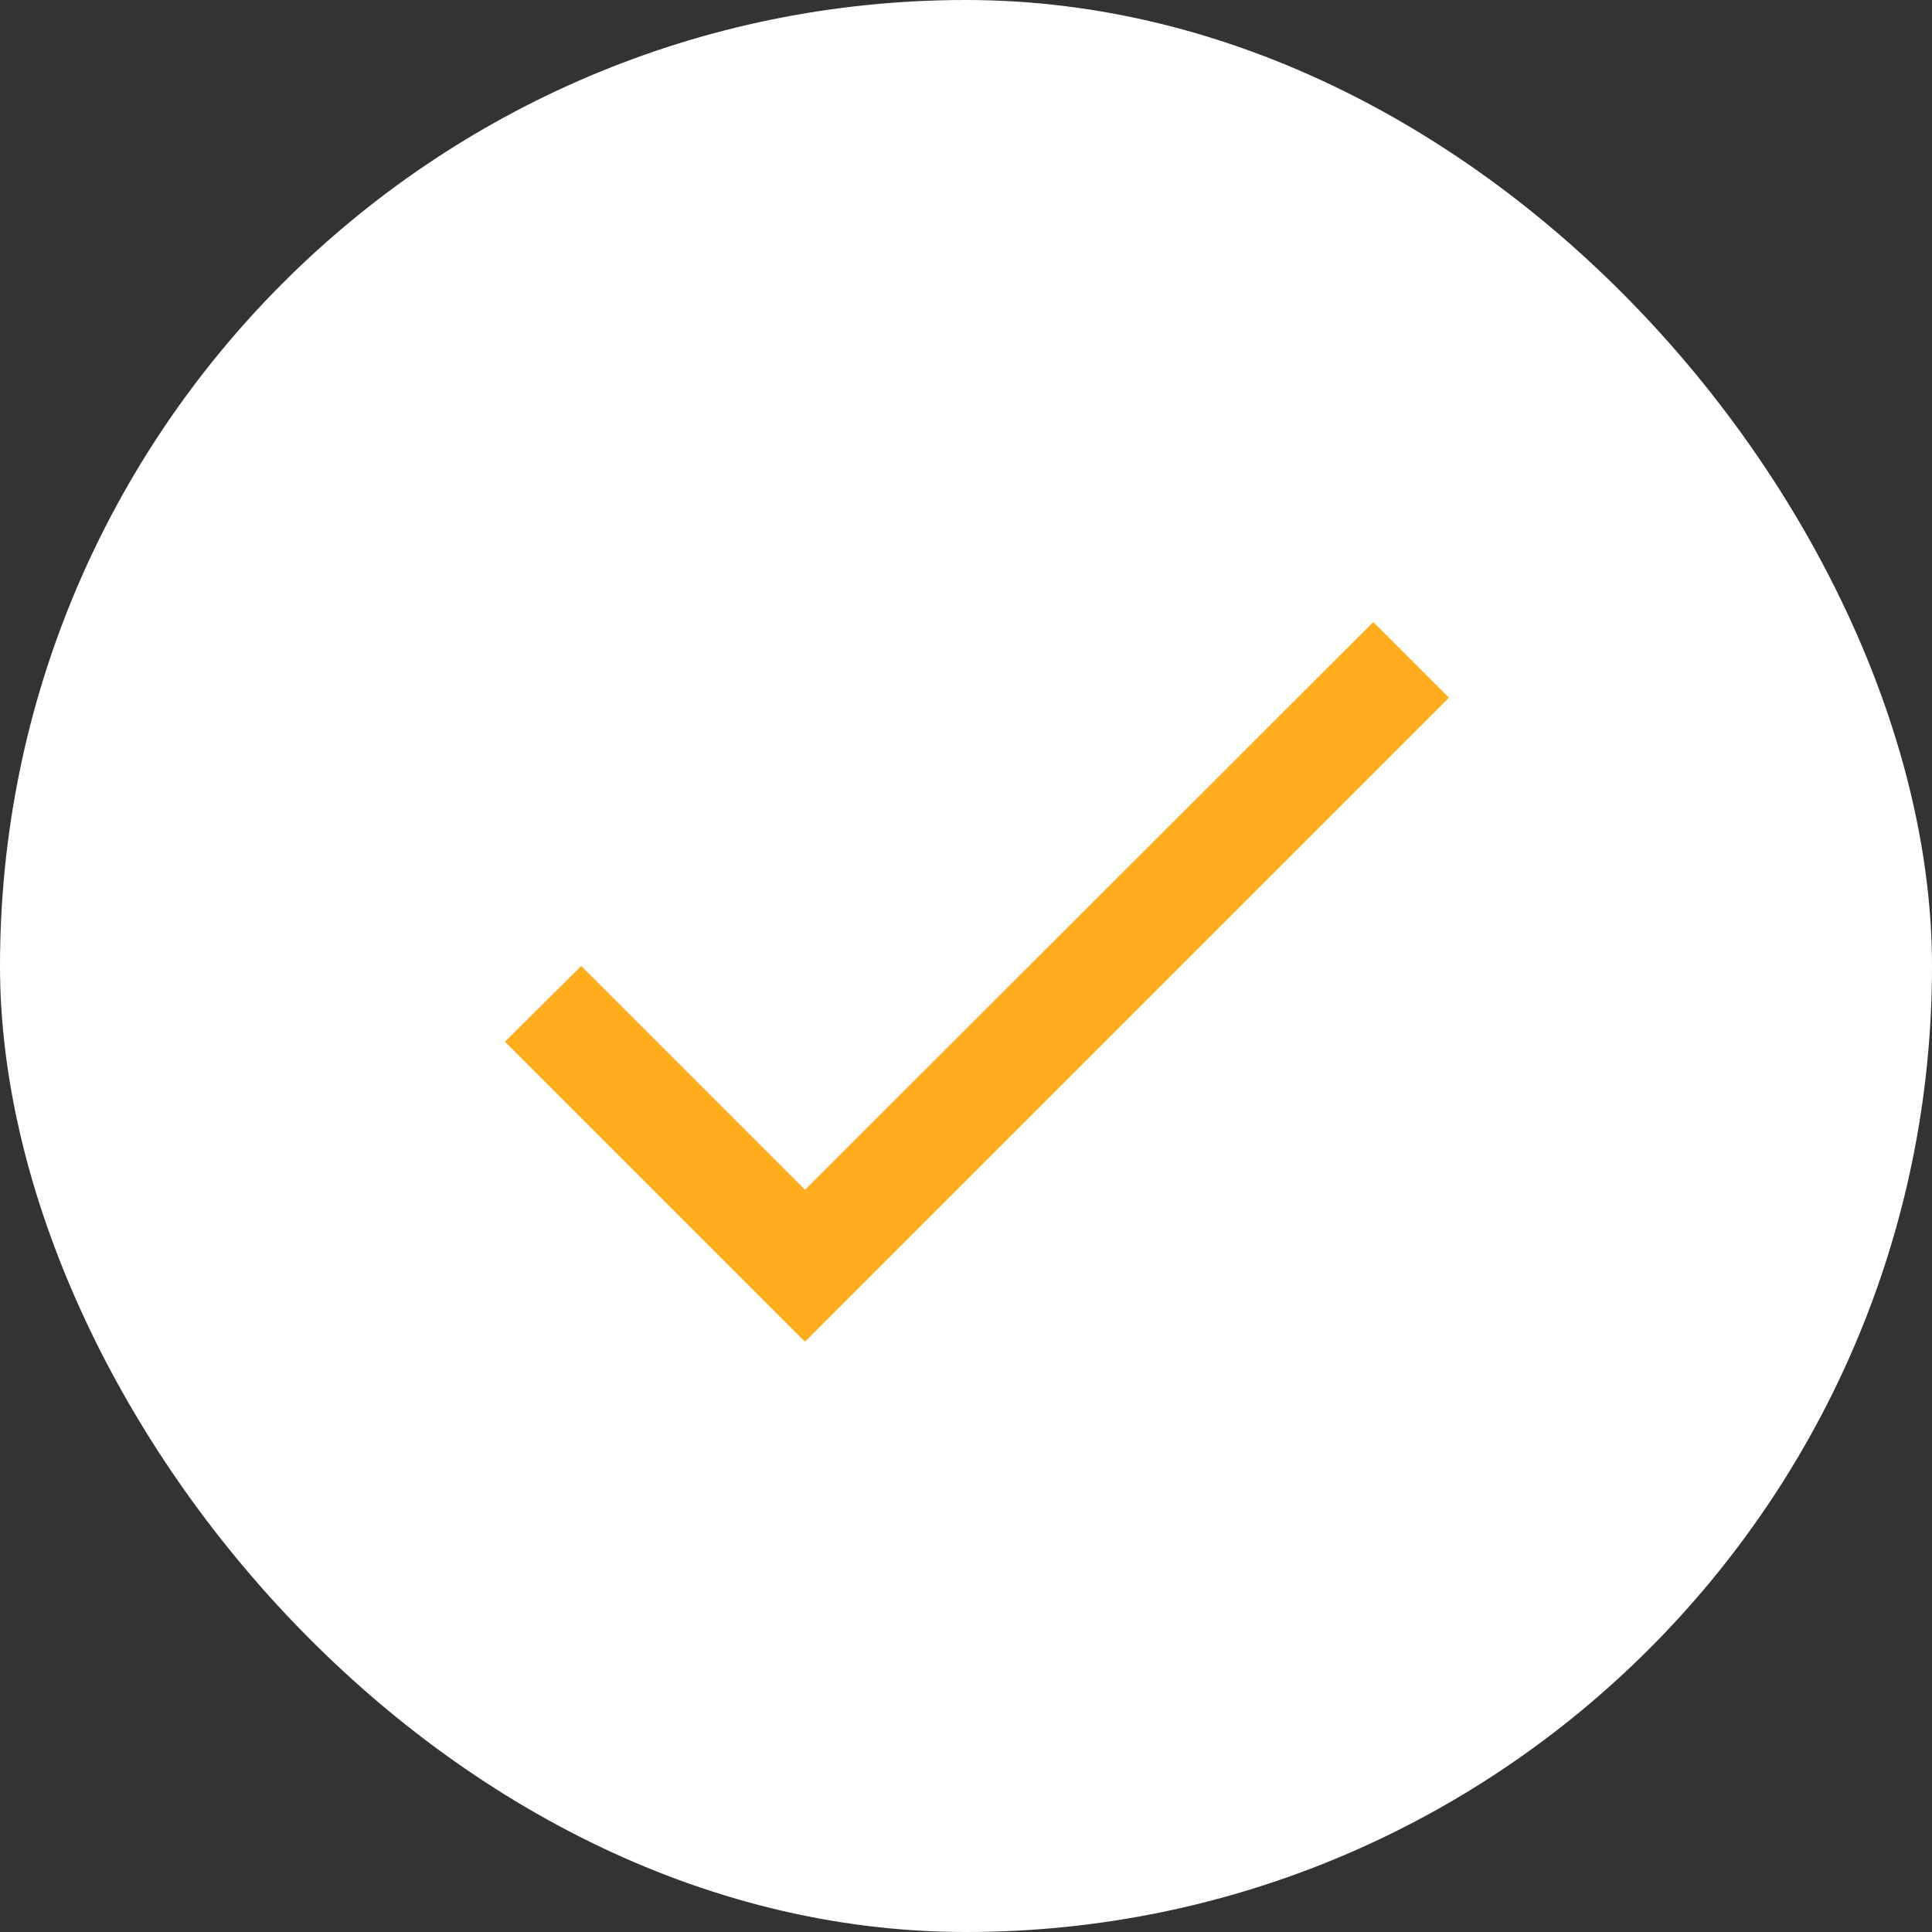
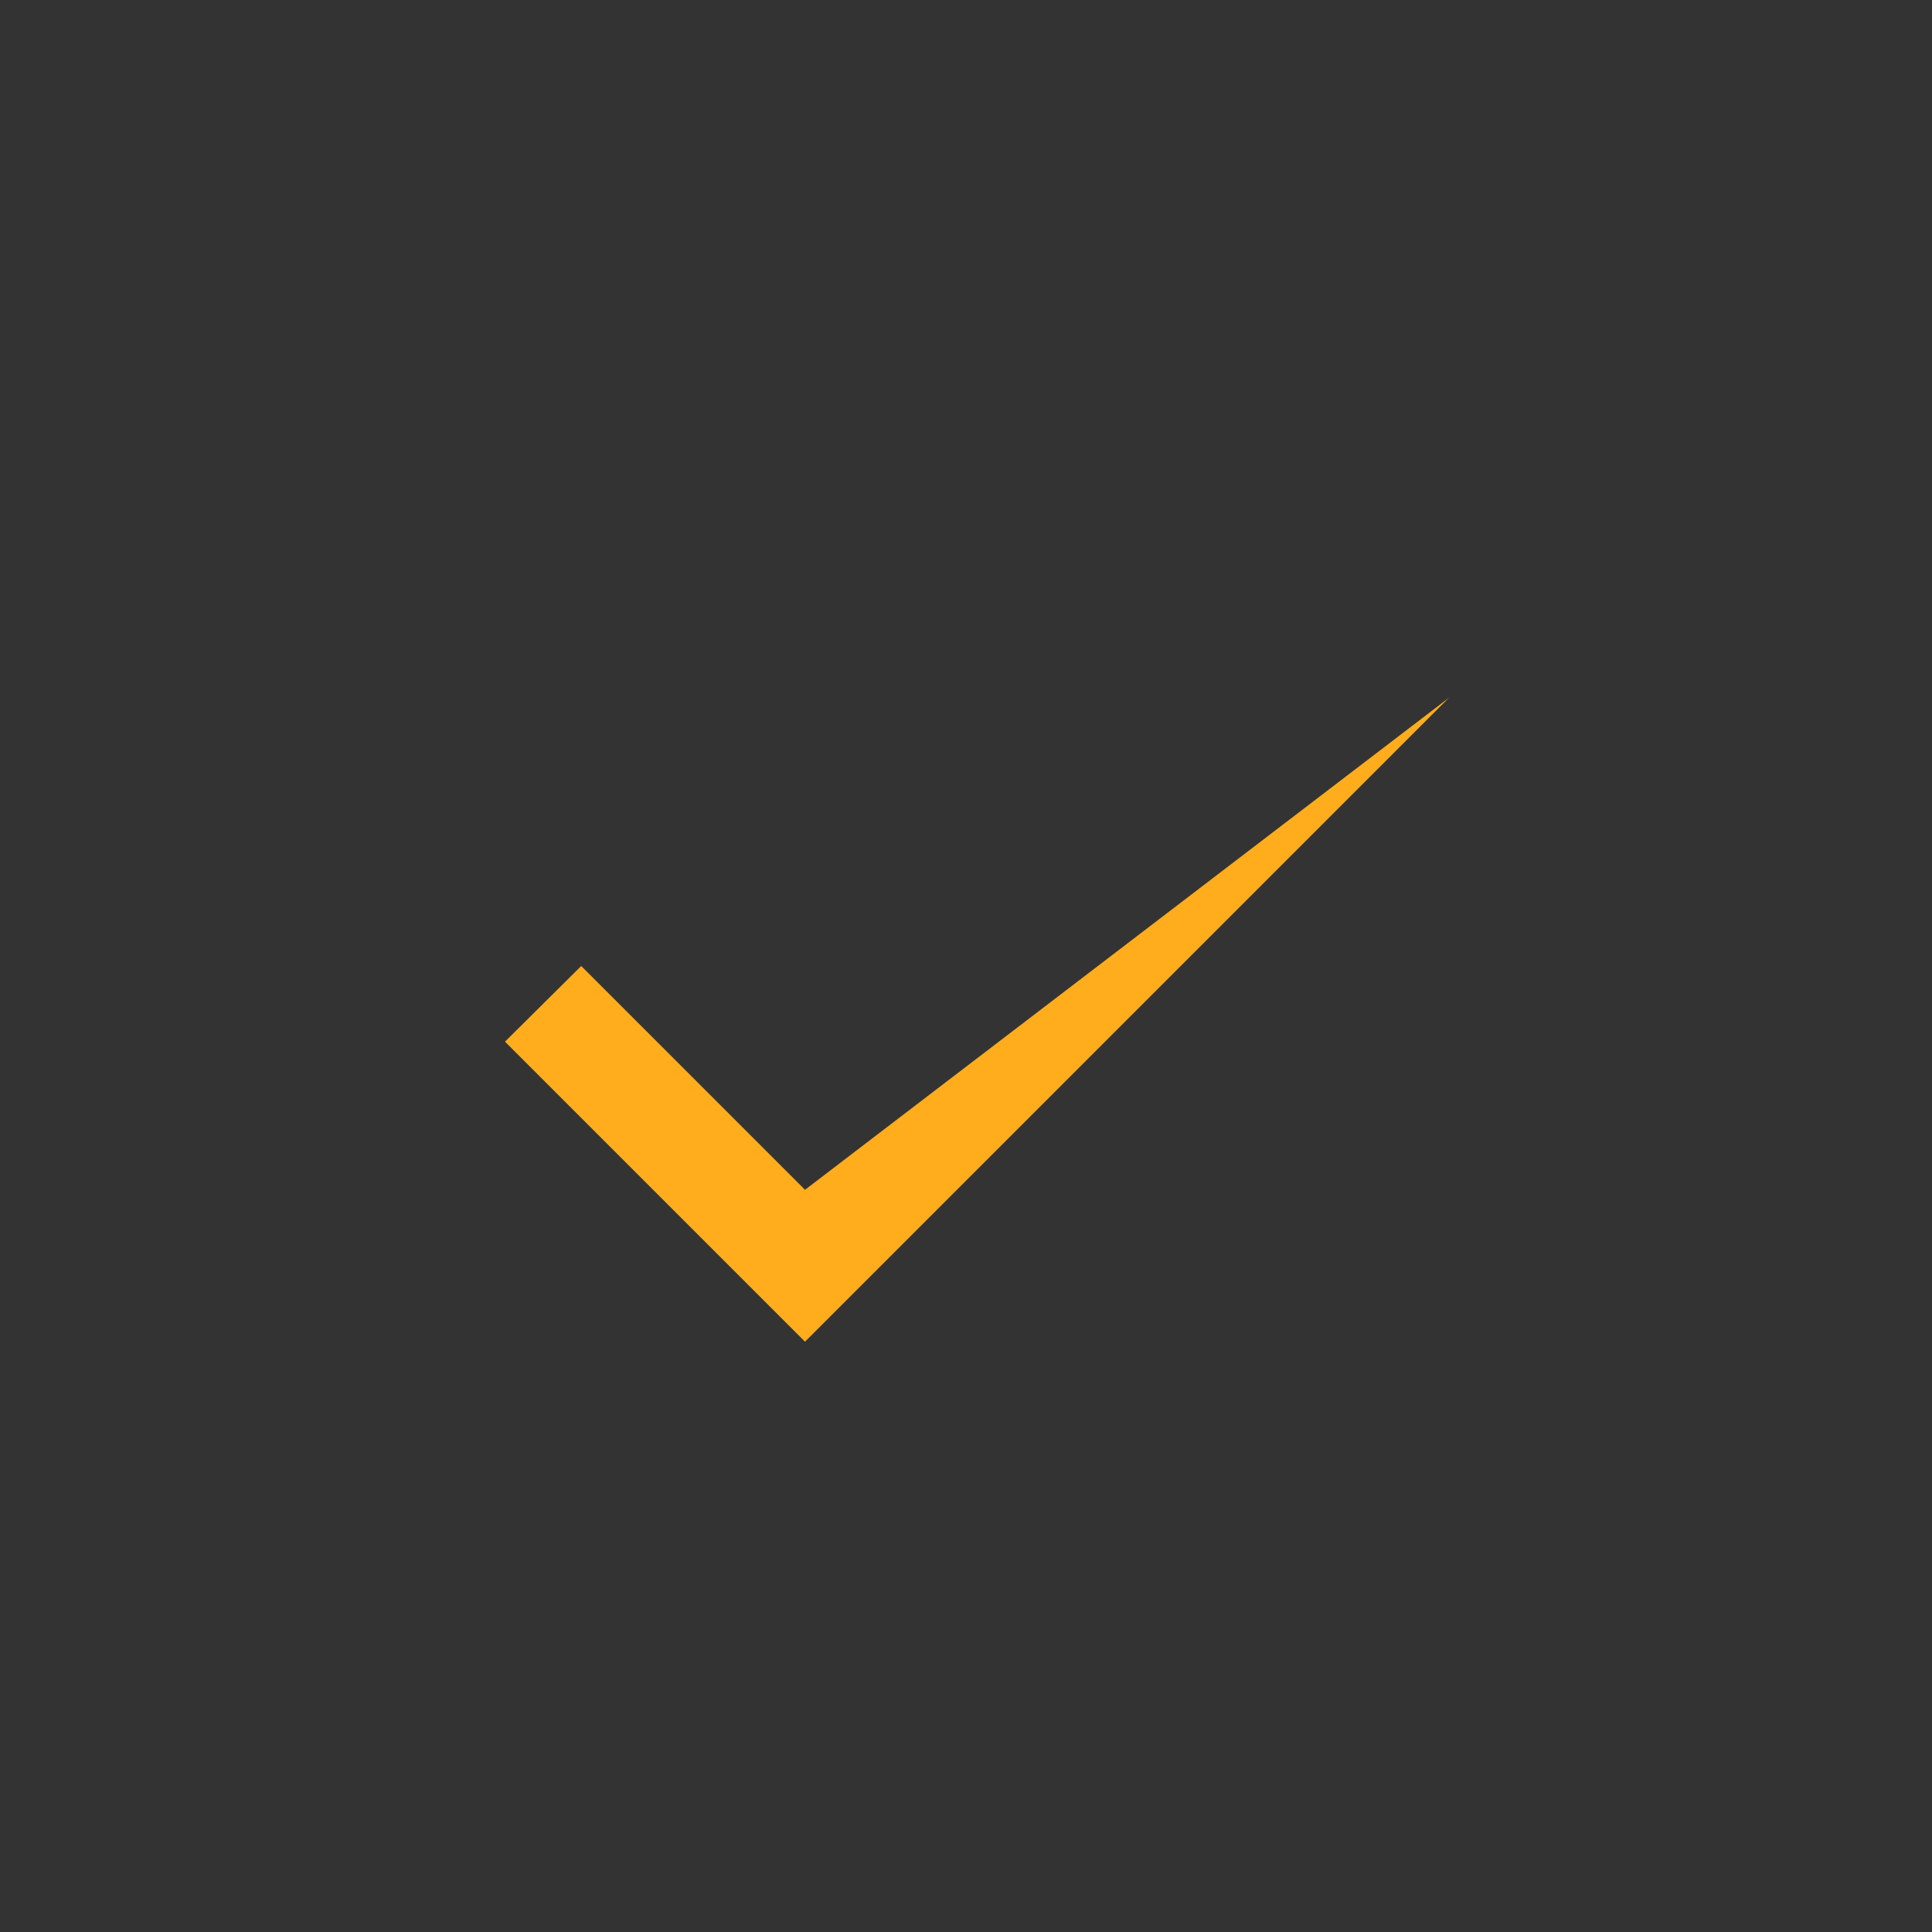
<svg xmlns="http://www.w3.org/2000/svg" width="24" height="24" viewBox="0 0 24 24" fill="none">
  <rect x="0" y="0" width="24" height="24" fill="#333333" stroke="none" />
-   <rect width="24" height="24" rx="12" fill="white" />
  <g clip-path="url(#clip0_86704_37591)">
-     <path d="M10 14.78L7.22 12L6.273 12.94L10 16.667L18 8.667L17.06 7.727L10 14.78Z" fill="#FFAD1C" />
+     <path d="M10 14.78L7.22 12L6.273 12.94L10 16.667L18 8.667L10 14.78Z" fill="#FFAD1C" />
  </g>
  <defs>
    <clipPath id="clip0_86704_37591">
      <rect width="16" height="16" fill="white" transform="translate(4 4)" />
    </clipPath>
  </defs>
</svg>